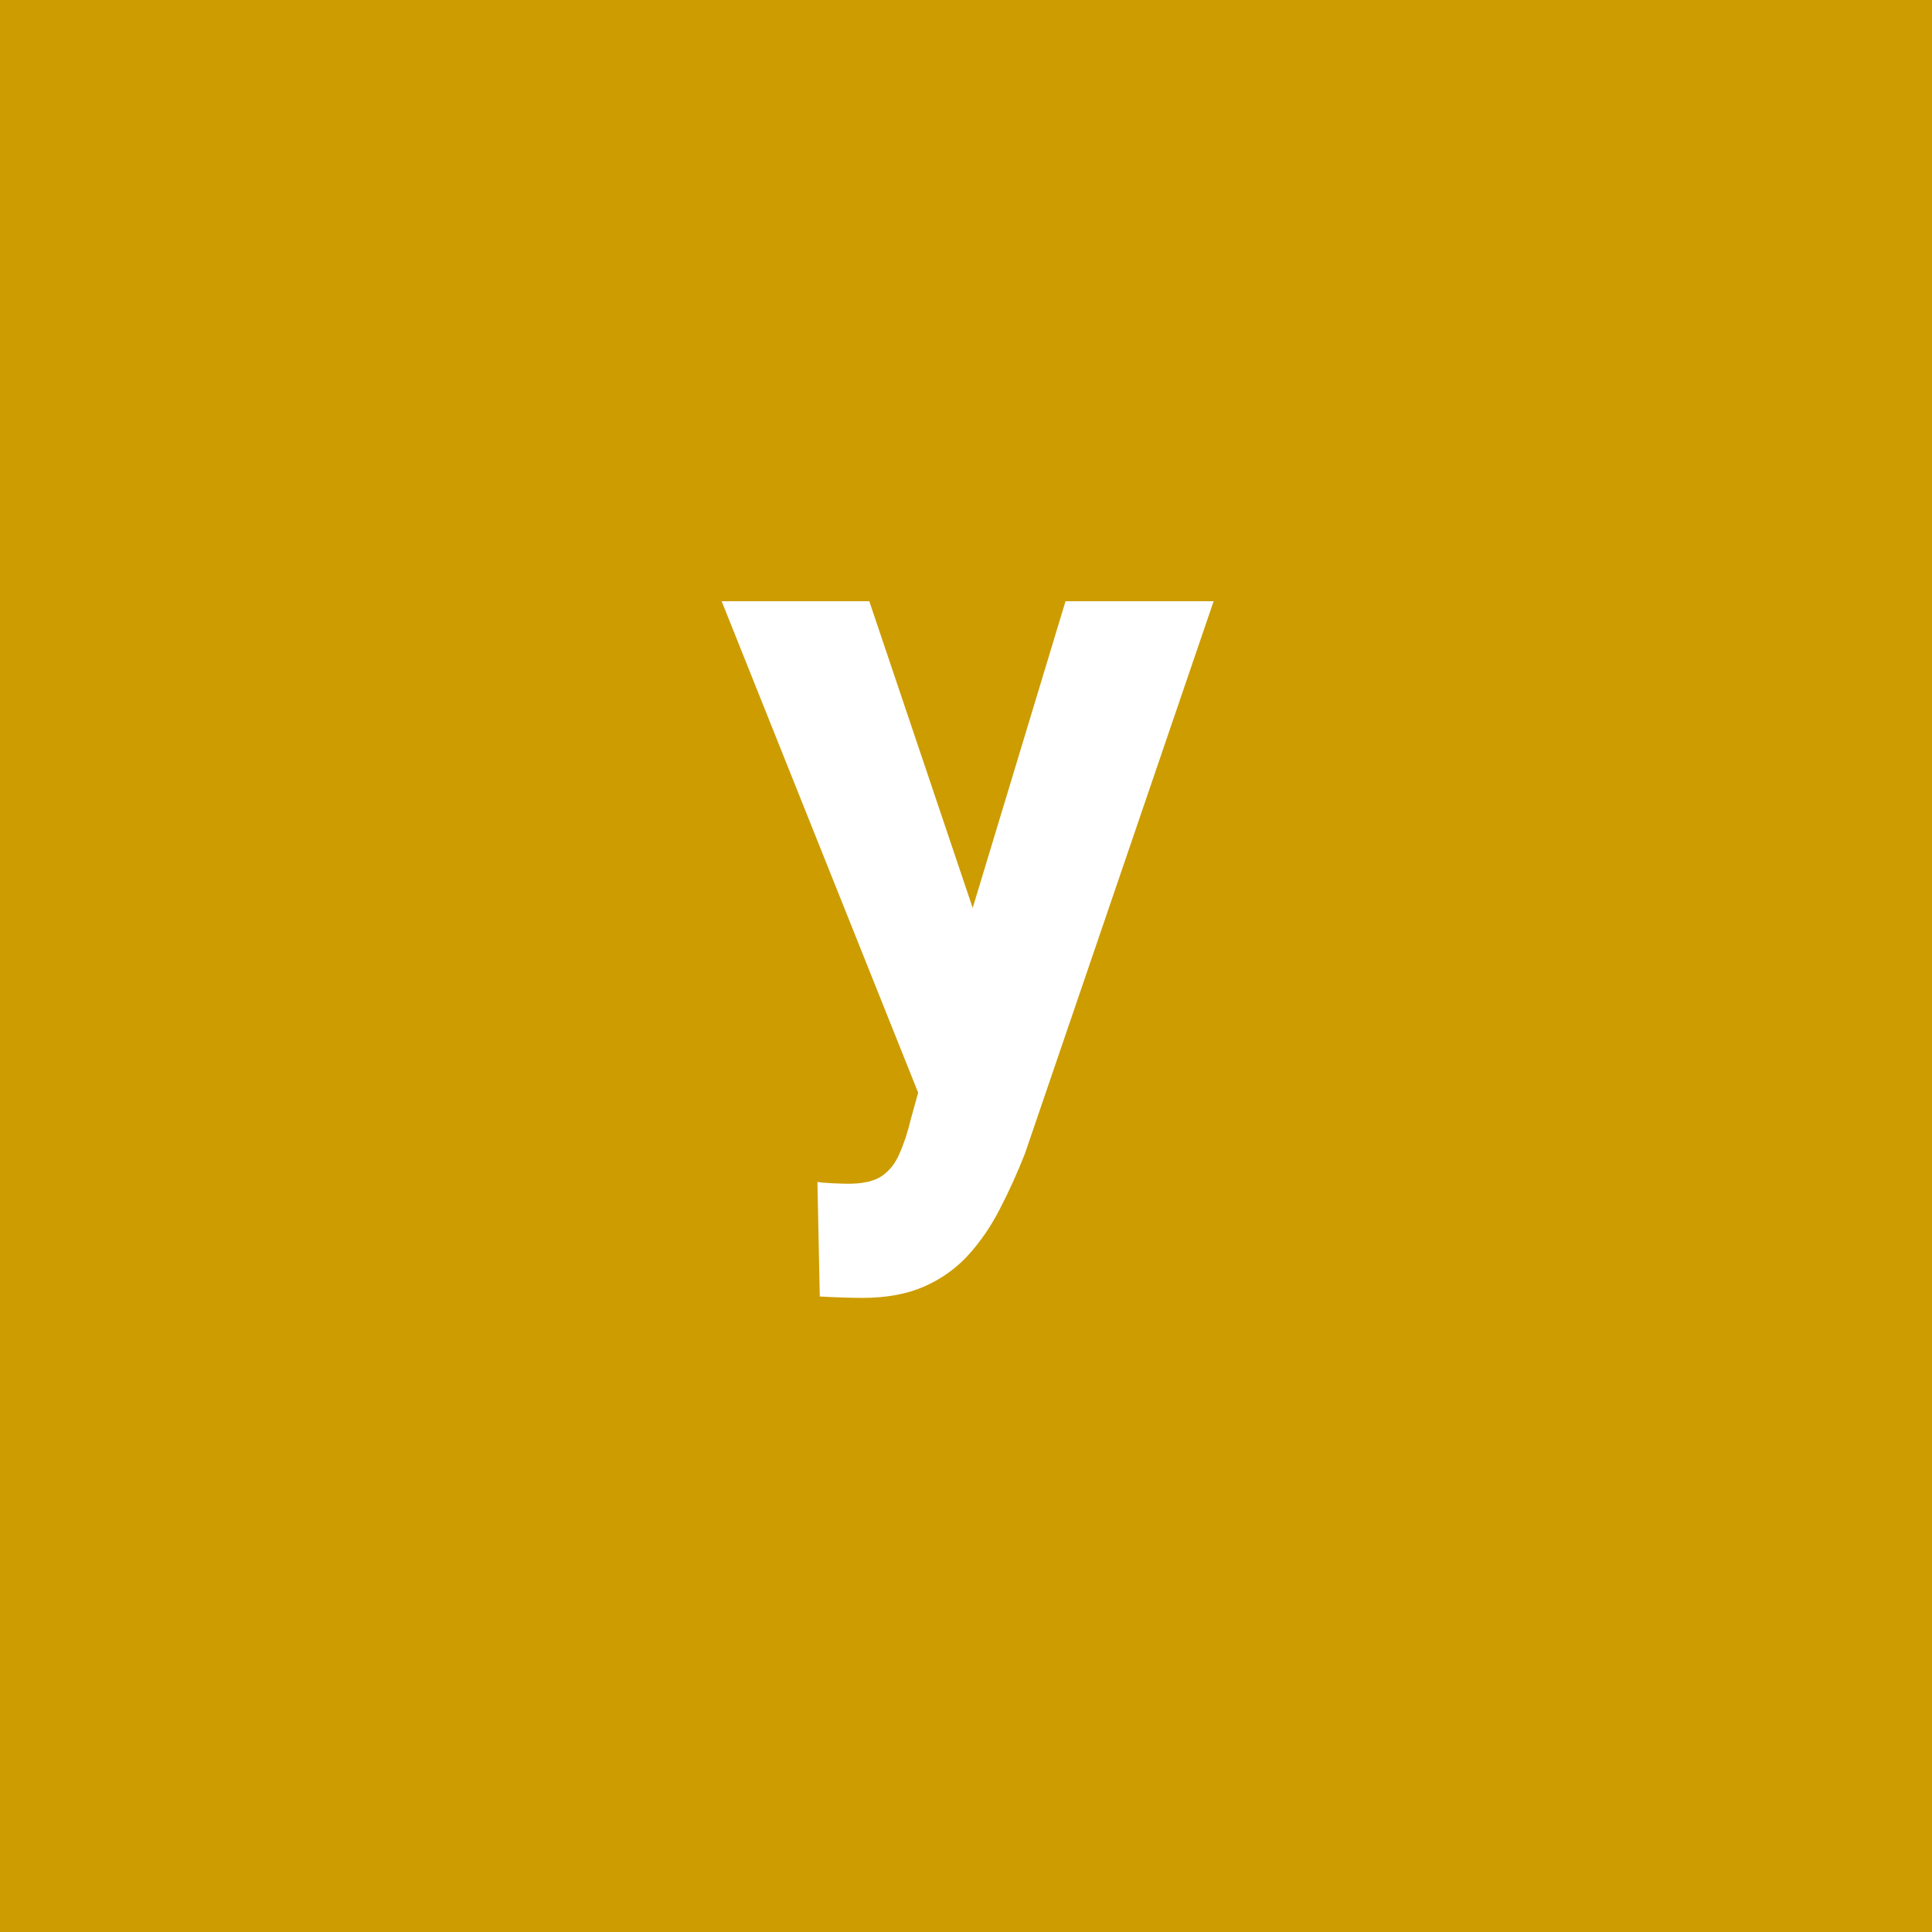
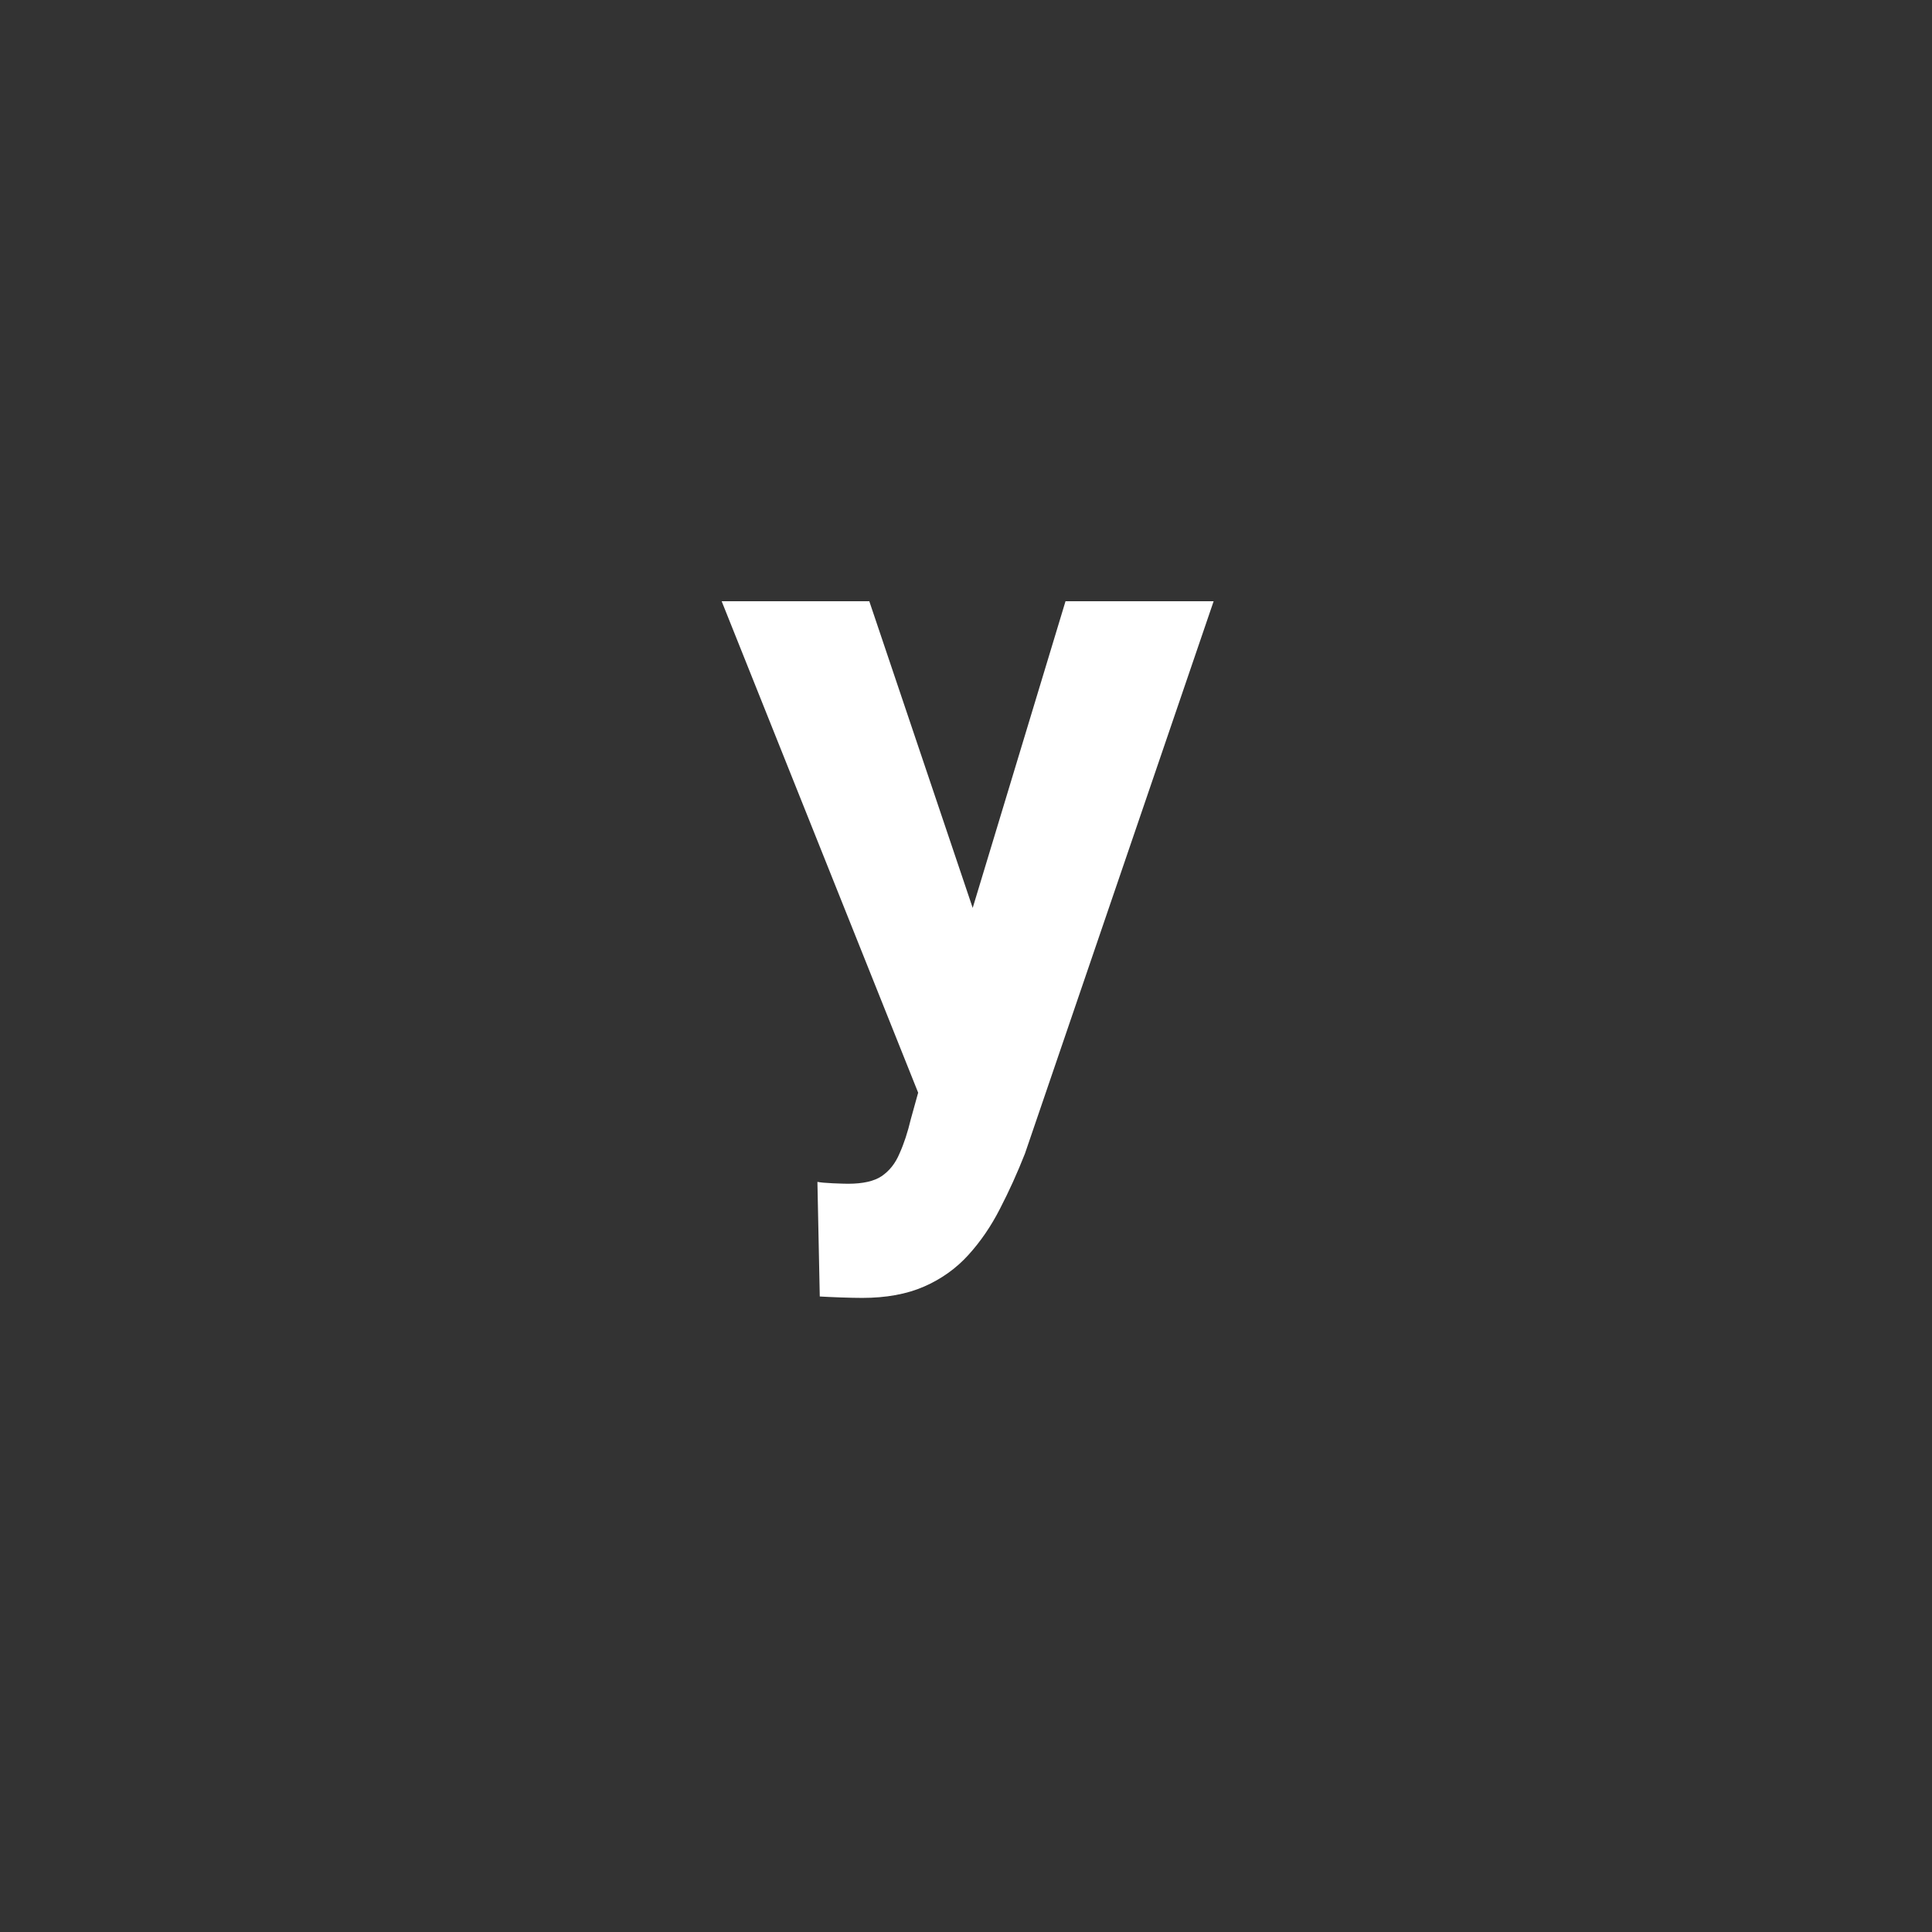
<svg xmlns="http://www.w3.org/2000/svg" width="96" height="96" viewBox="0 0 96 96" fill="none">
  <rect x="0" y="0" width="96" height="96" fill="#333333" stroke="none" />
  <g clip-path="url(#clip0_1_569)">
-     <path d="M96 0H0V96H96V0Z" fill="#CC9C00" />
    <path d="M46.383 51.555L52.945 29.875H60.305L50.93 57.32C50.555 58.273 50.141 59.188 49.688 60.062C49.25 60.922 48.727 61.688 48.117 62.359C47.508 63.031 46.773 63.555 45.914 63.93C45.055 64.305 44.031 64.492 42.844 64.492C42.562 64.492 42.203 64.484 41.766 64.469C41.344 64.453 41 64.438 40.734 64.422L40.617 58.727C40.773 58.758 41.031 58.781 41.391 58.797C41.75 58.812 42 58.82 42.141 58.82C42.875 58.82 43.43 58.695 43.805 58.445C44.195 58.18 44.492 57.805 44.695 57.32C44.914 56.836 45.102 56.266 45.258 55.609L46.383 51.555ZM43.195 29.875L48.75 46.352L50.812 54.484L45.727 54.555L35.859 29.875H43.195Z" fill="white" />
  </g>
  <defs>
    <clipPath id="clip0_1_569">
      <rect width="96" height="96" fill="white" />
    </clipPath>
  </defs>
</svg>